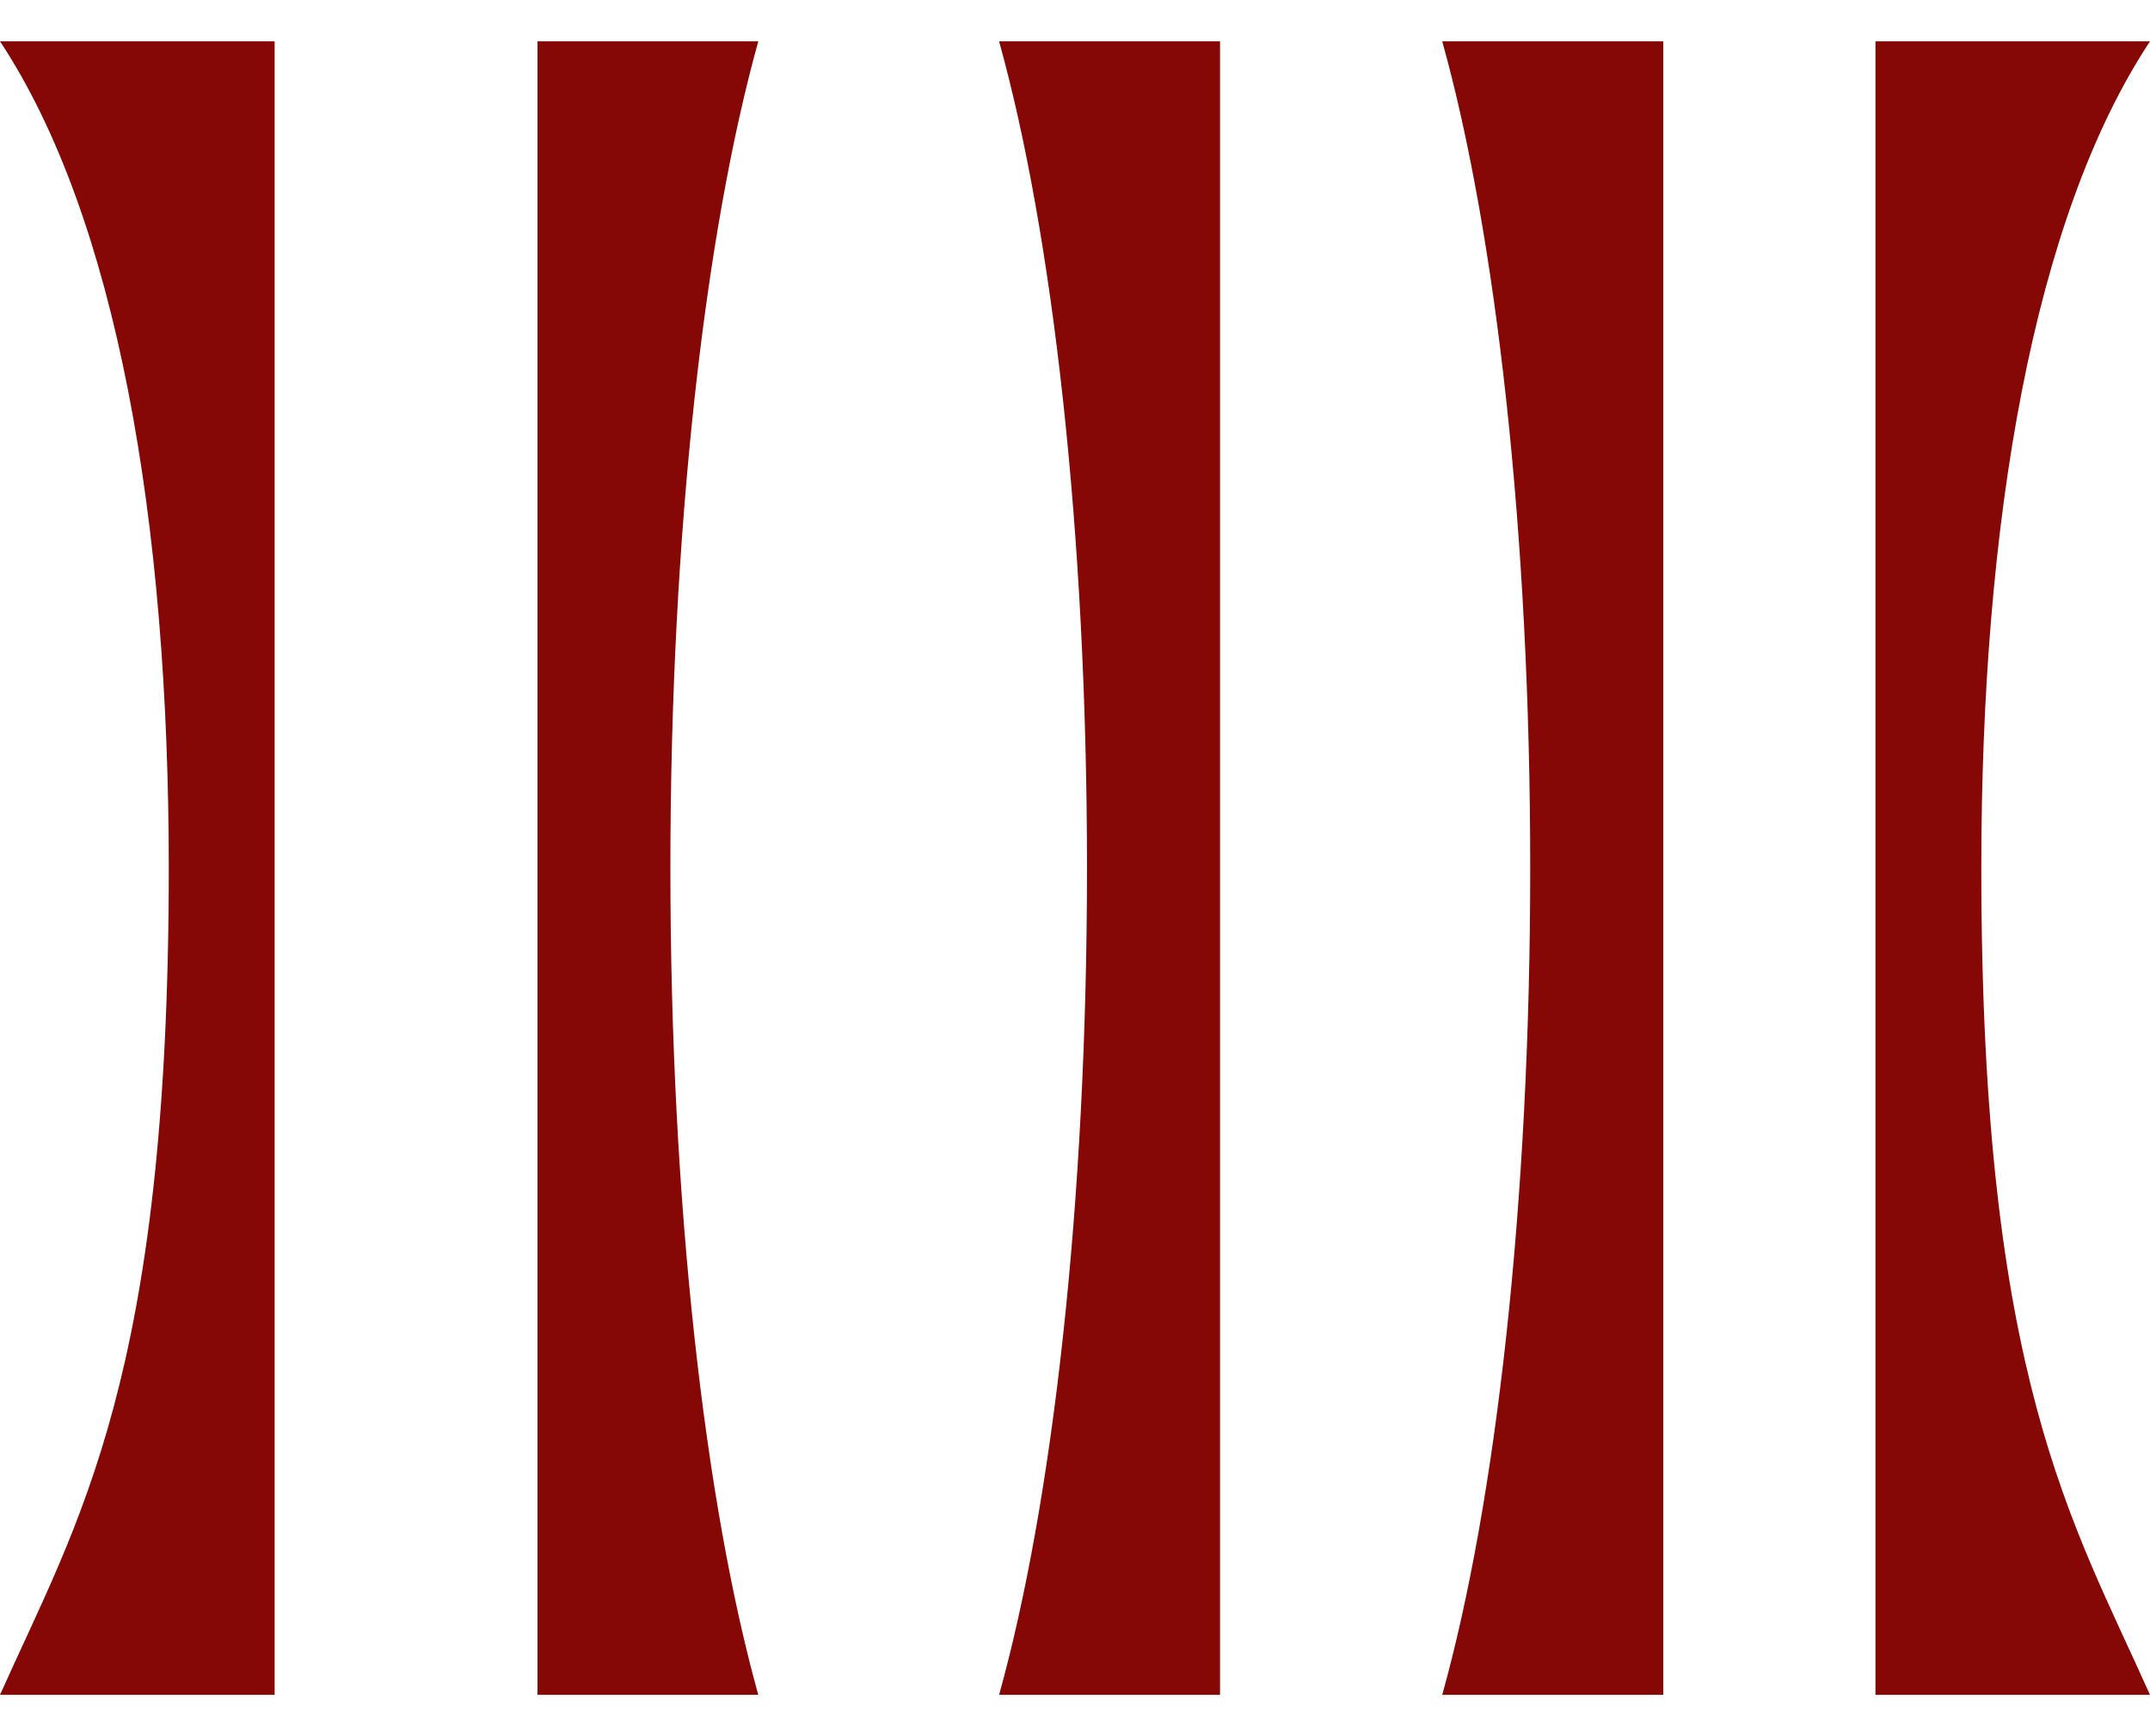
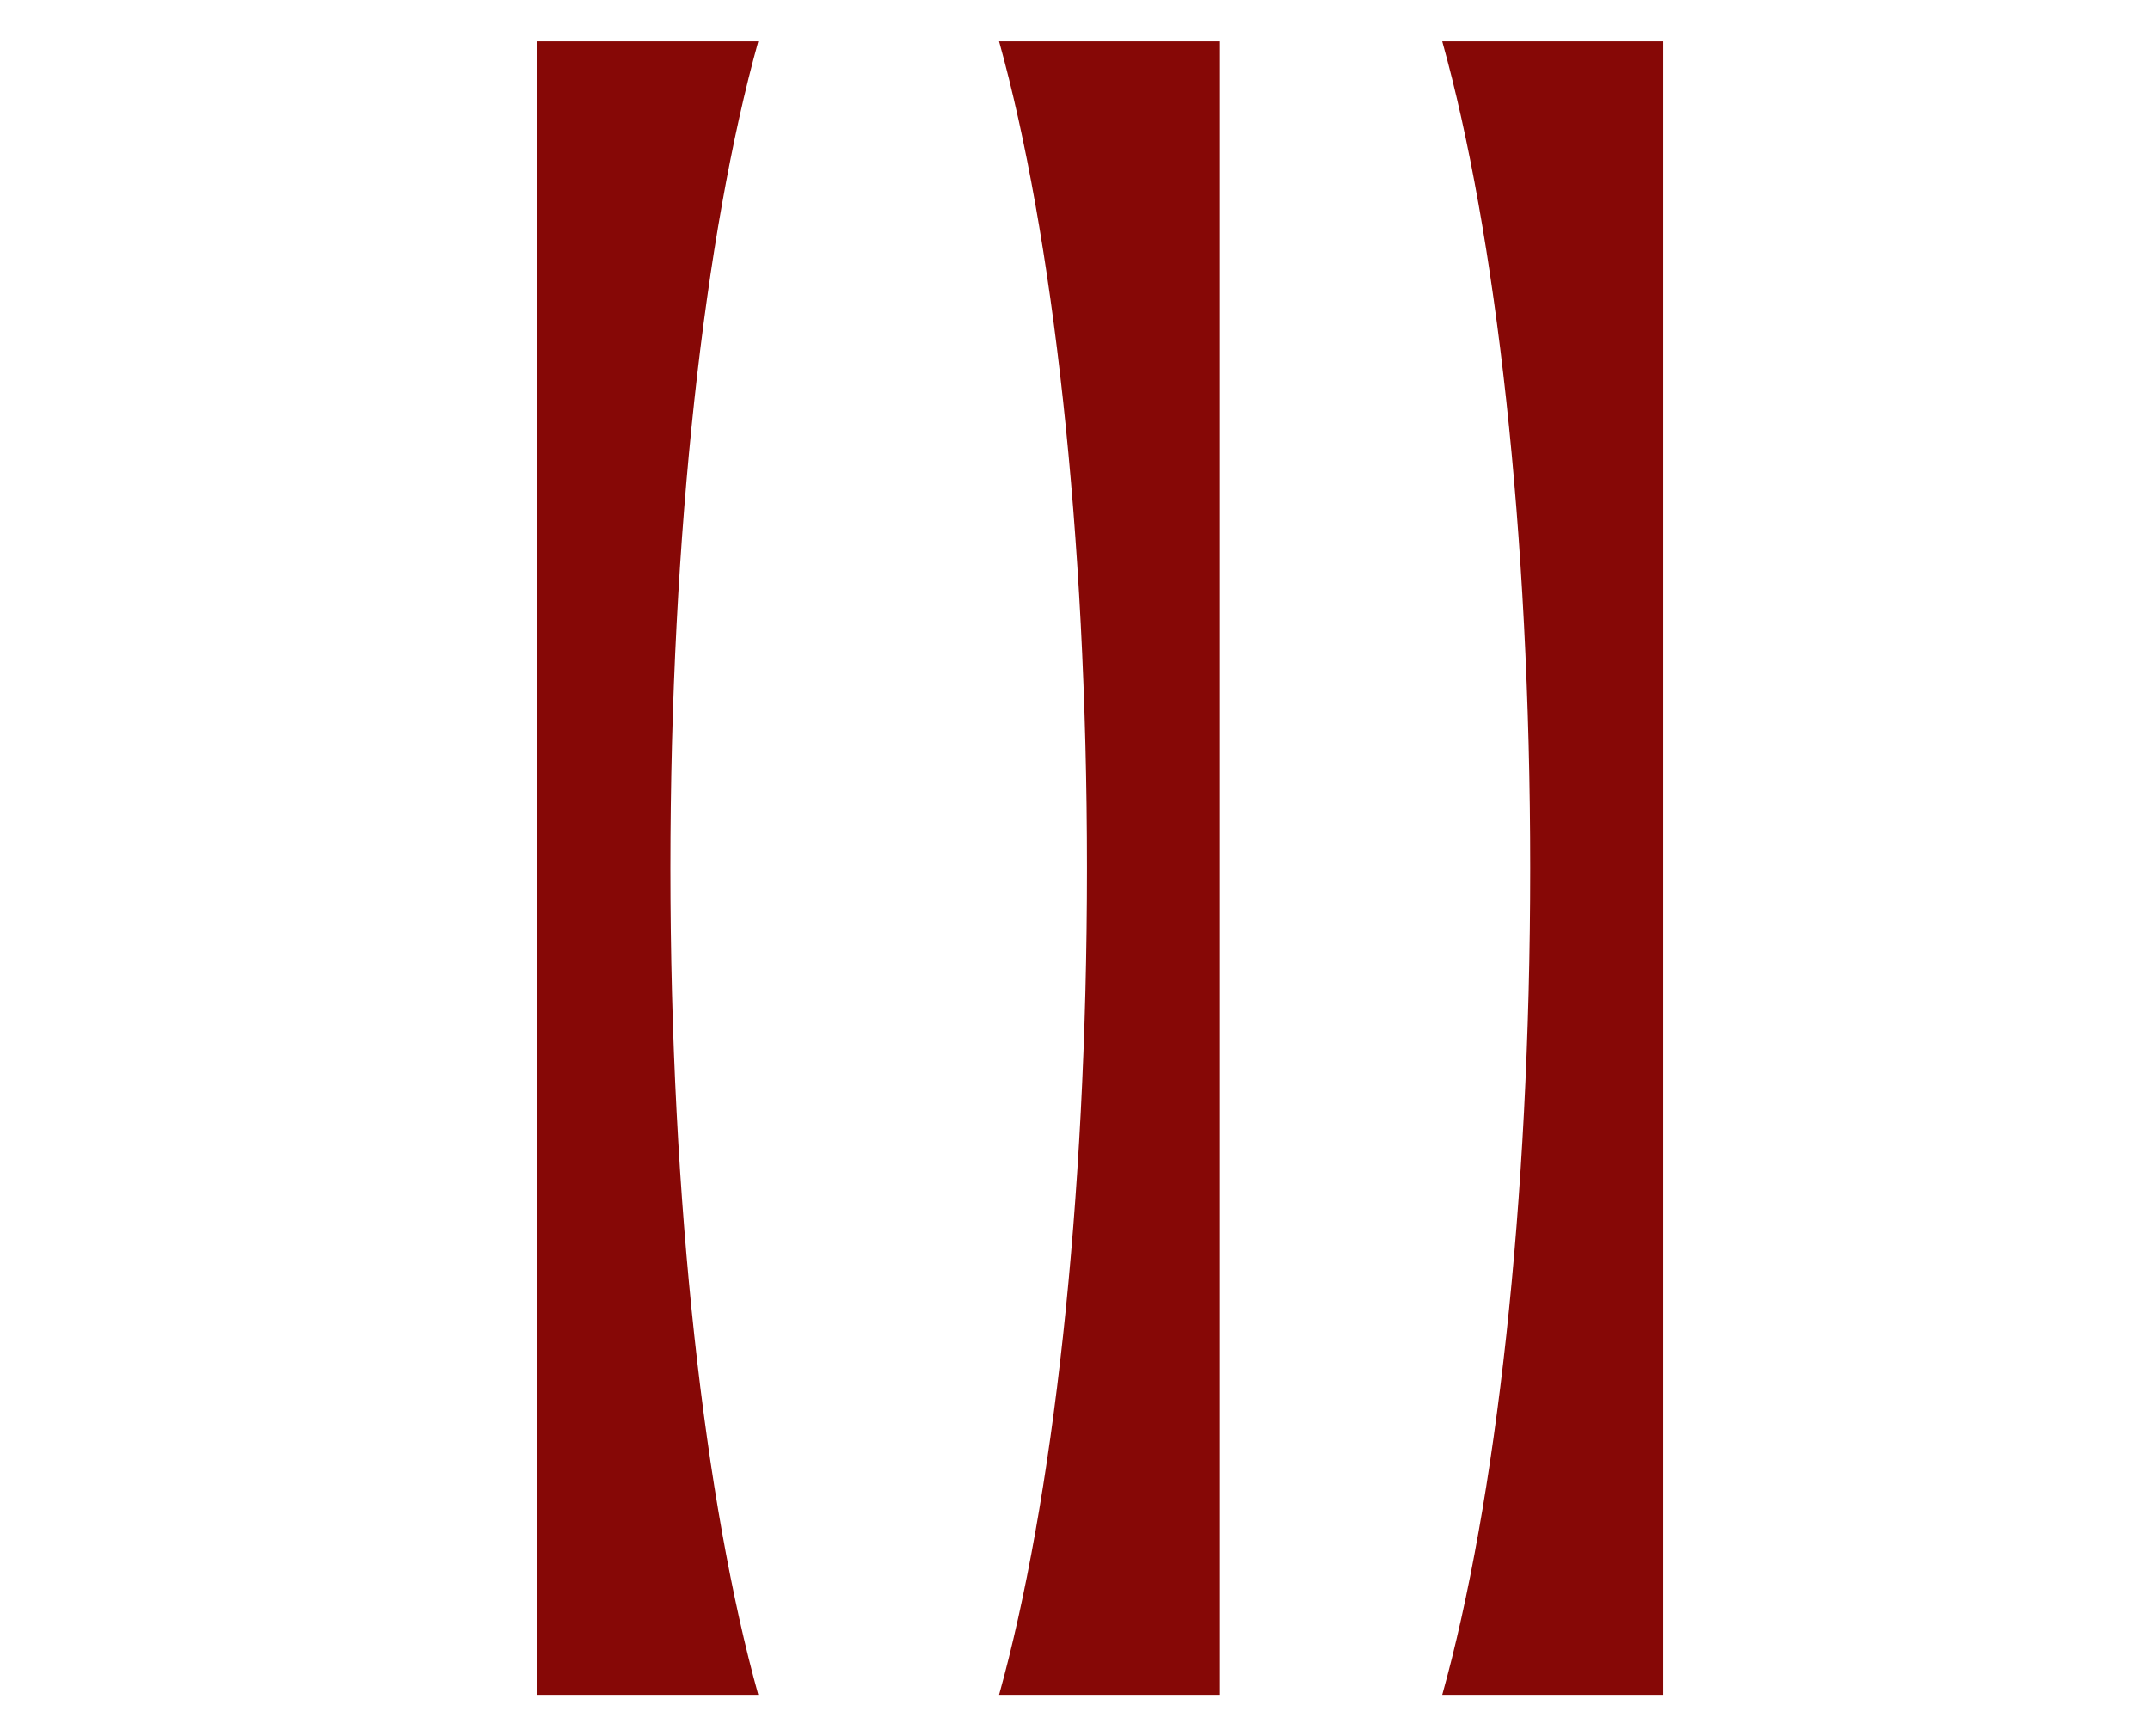
<svg xmlns="http://www.w3.org/2000/svg" width="26" height="21" viewBox="0 0 26 21" fill="none">
  <path d="M9.172 0.5H6.5V20.5H9.17C8.524 18.18 8.107 14.566 8.107 10.5C8.107 6.435 8.524 2.82 9.17 0.5H9.172Z" fill="#860806" />
-   <path d="M3.321 0.5H0C1.413 2.637 2.041 6.313 2.041 10.5C2.041 16.666 0.942 18.392 0 20.5H3.321V0.5Z" fill="#860806" />
-   <path d="M22.68 0.5H26C24.587 2.637 23.96 6.313 23.96 10.5C23.96 16.666 25.058 18.392 26 20.5H22.68V0.5Z" fill="#860806" />
  <path d="M20.114 0.5H17.441C18.088 2.82 18.505 6.435 18.505 10.5C18.505 14.566 18.088 18.18 17.441 20.5H20.114V0.5Z" fill="#860806" />
  <path d="M14.754 0.5H12.082C12.728 2.82 13.145 6.435 13.145 10.5C13.145 14.566 12.728 18.18 12.082 20.5H14.754V0.5Z" fill="#860806" />
</svg>